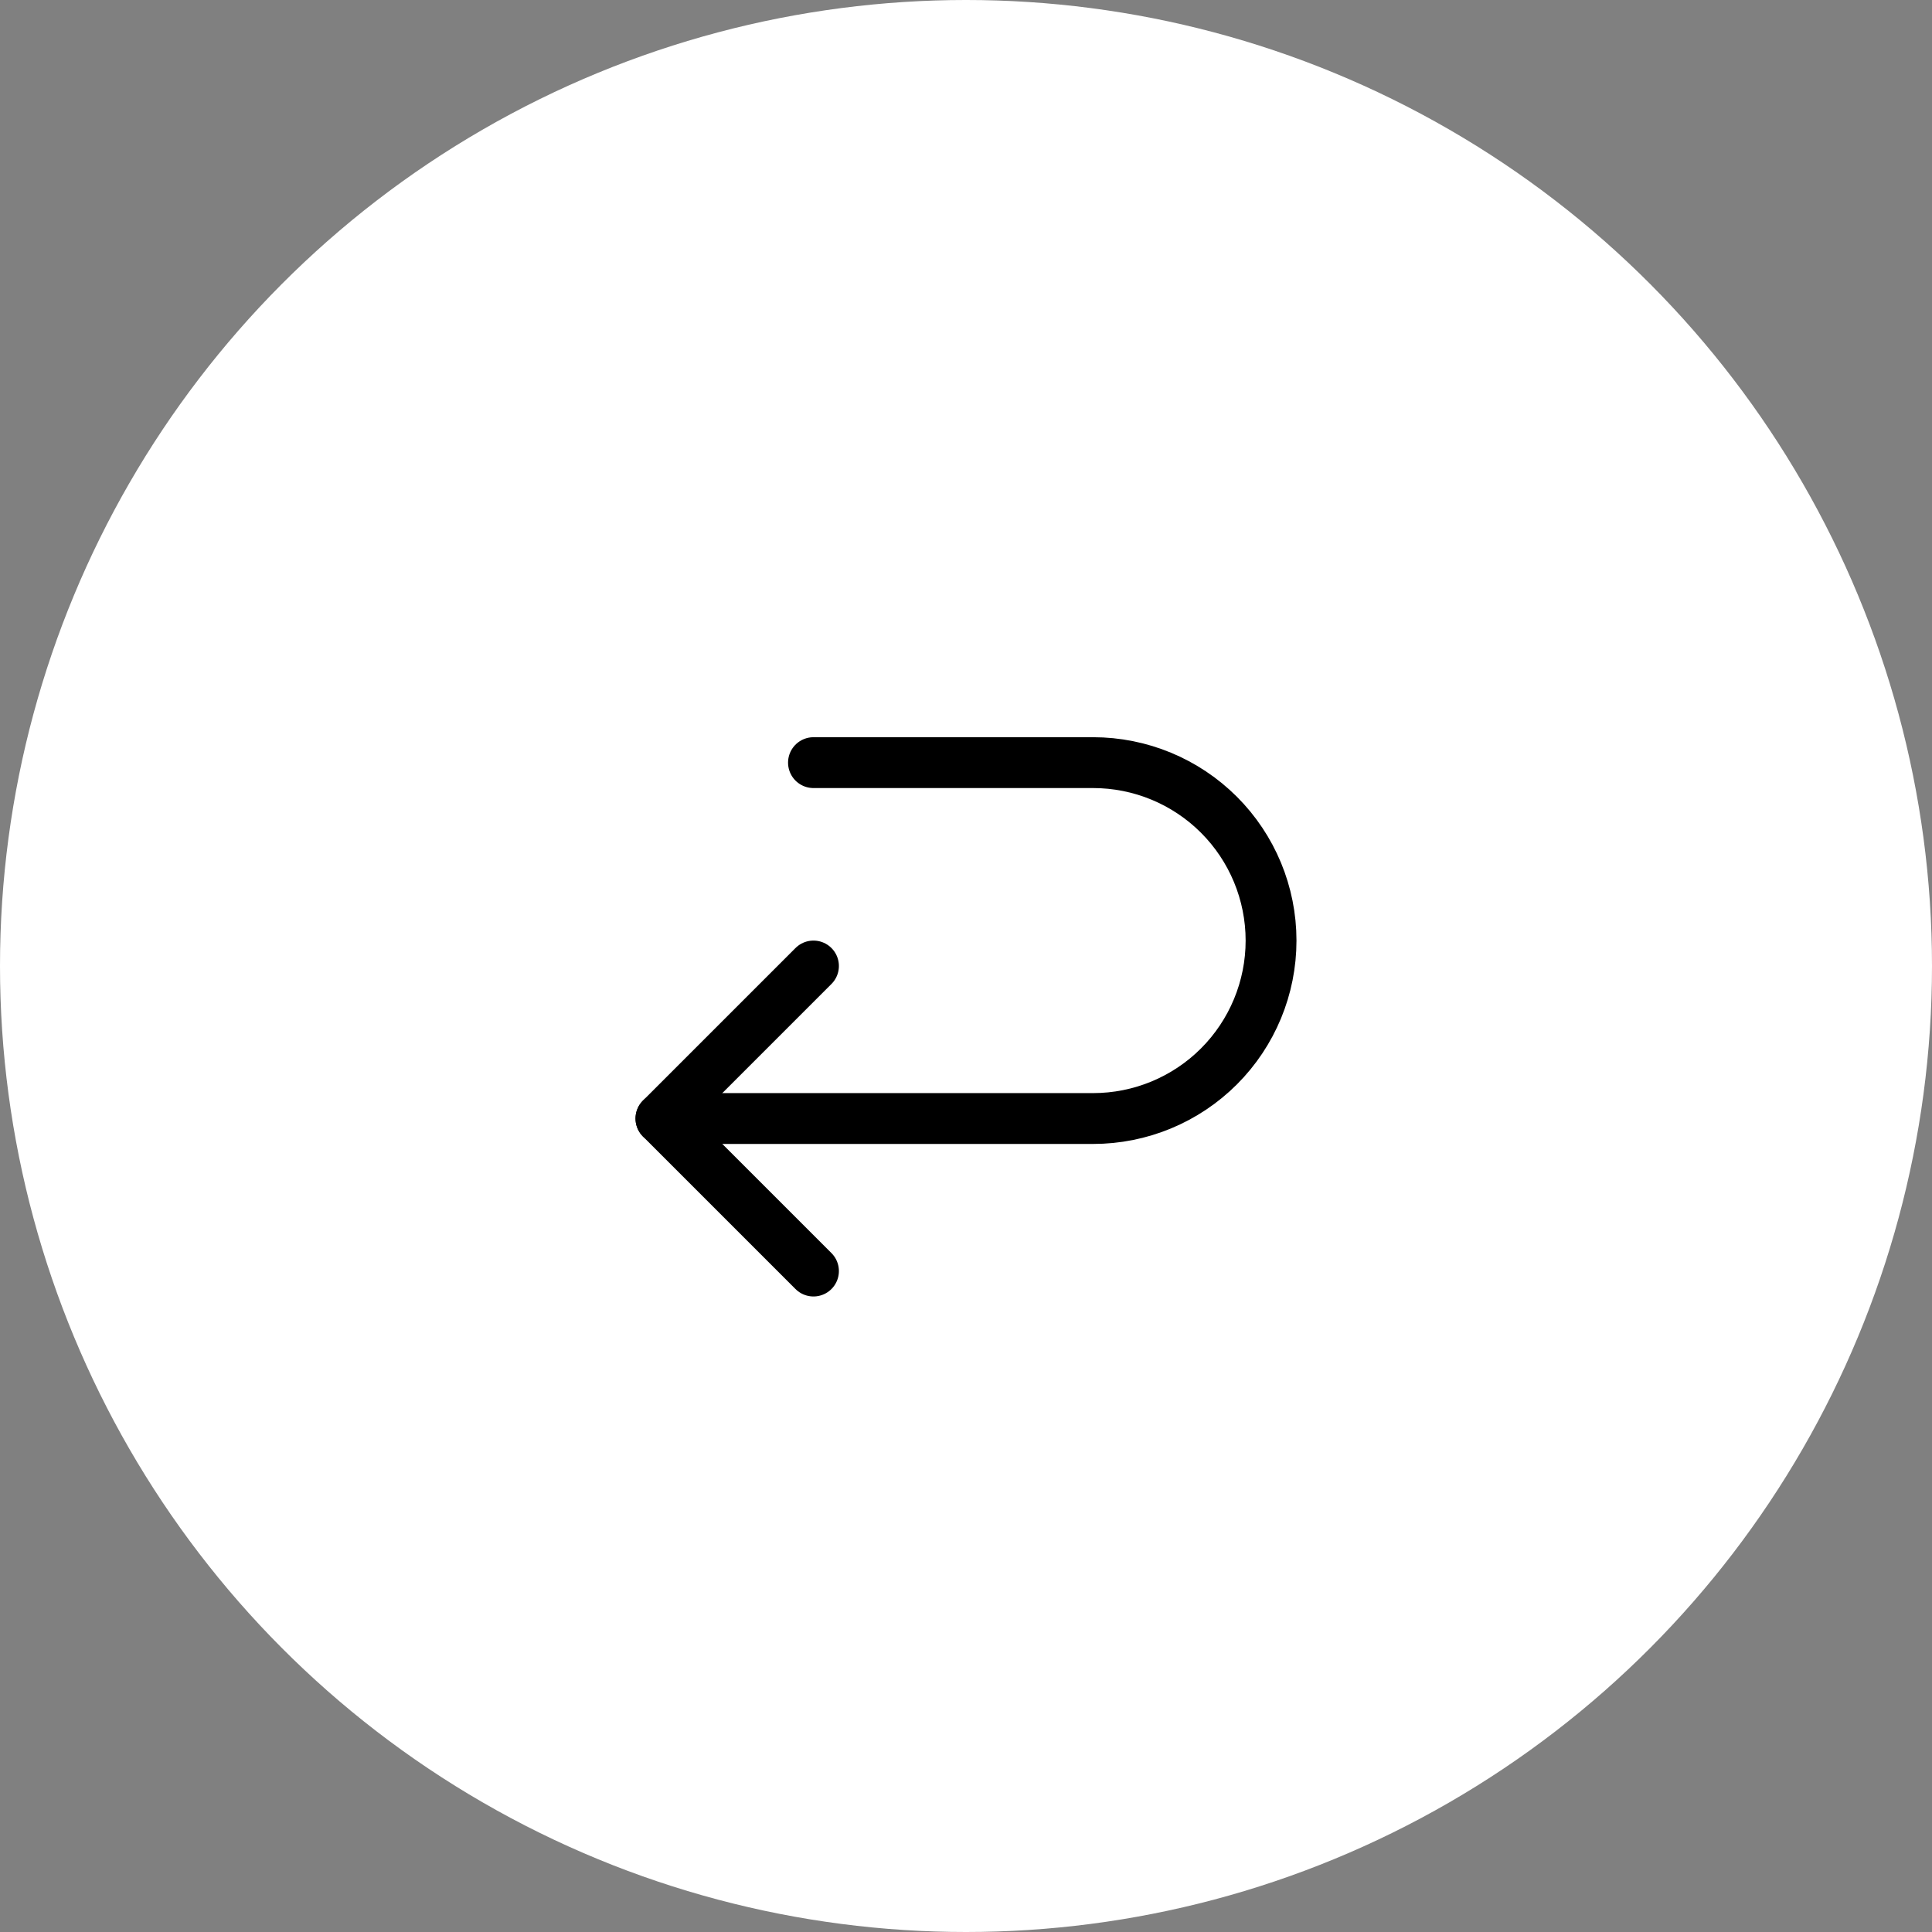
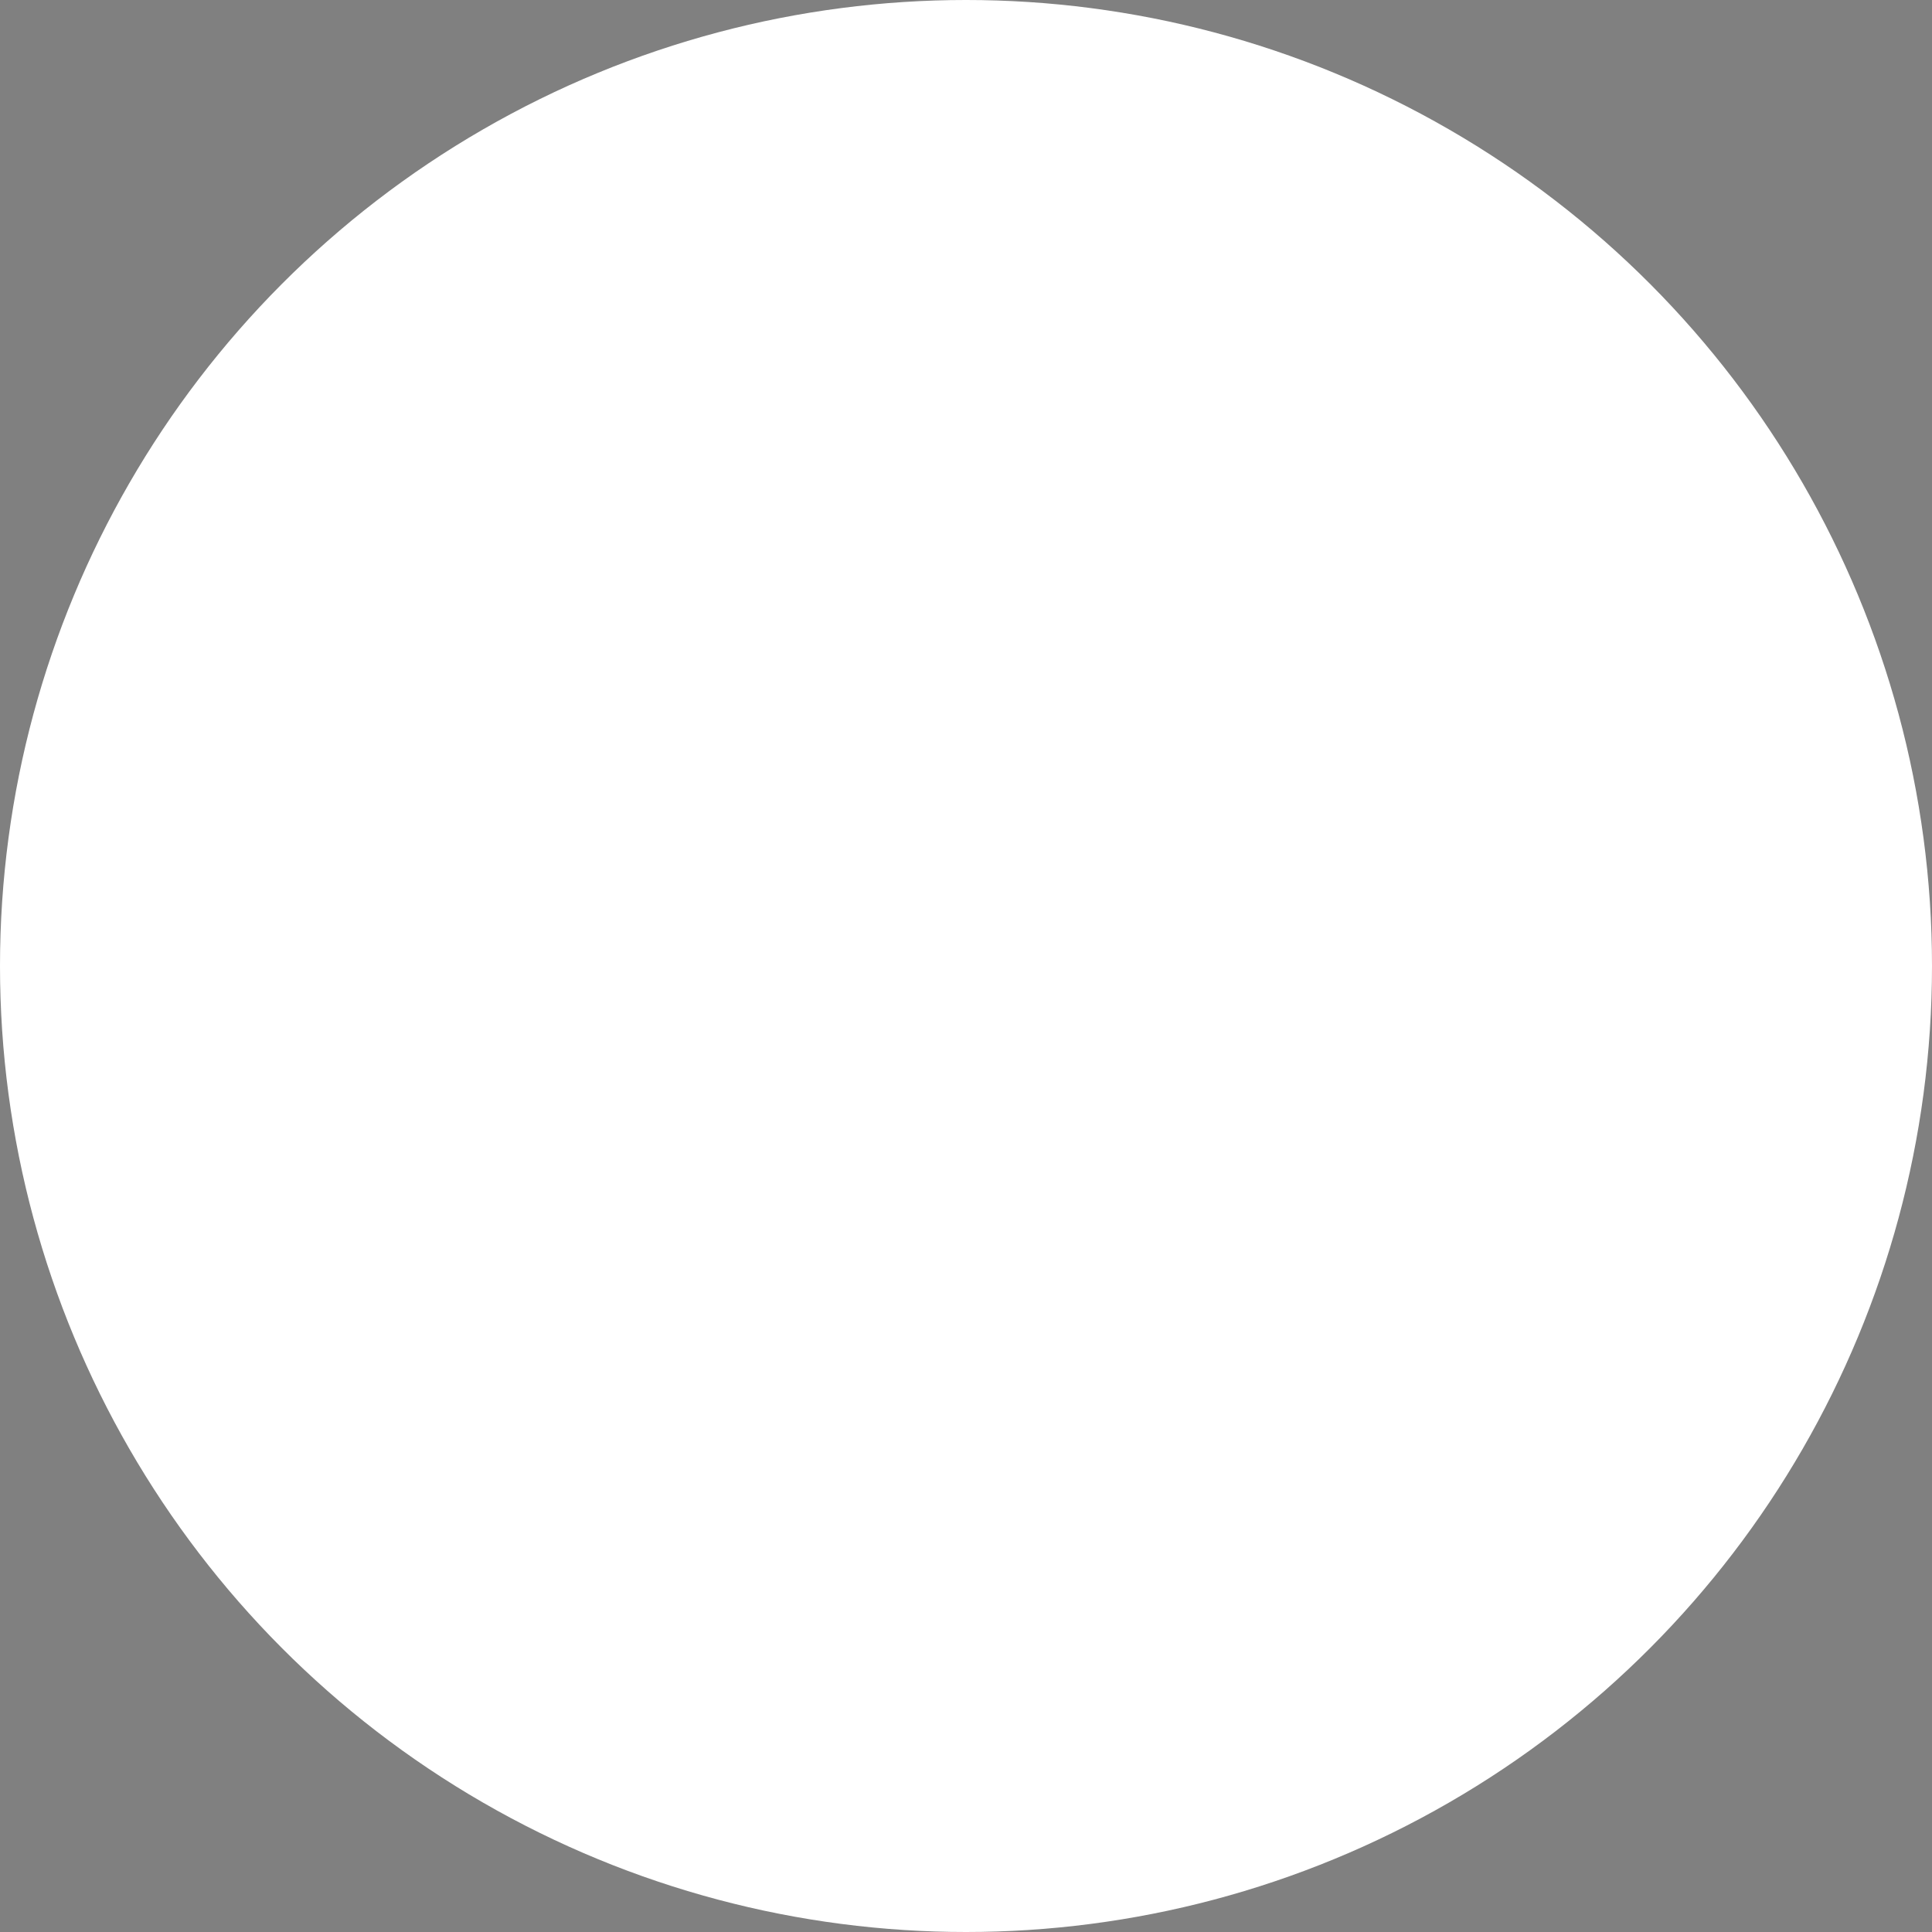
<svg xmlns="http://www.w3.org/2000/svg" fill="none" viewBox="0 0 76 76" height="76" width="76">
  <rect x="0" y="0" width="76" height="76" fill="#808080" stroke="none" />
  <circle fill="white" r="38" cy="38" cx="38" />
  <g clip-path="url(#clip0_1032_6952)">
-     <path stroke-linejoin="round" stroke-linecap="round" stroke-width="2" stroke="black" d="M32 38L26 44L32 50" />
    <path stroke-linejoin="round" stroke-linecap="round" stroke-width="2" stroke="black" d="M32 30H43C44.856 30 46.637 30.738 47.95 32.05C49.263 33.363 50 35.144 50 37C50 38.856 49.263 40.637 47.95 41.95C46.637 43.263 44.856 44 43 44H26" />
  </g>
  <defs>
    <clipPath id="clip0_1032_6952">
-       <rect transform="translate(22 23)" fill="white" height="32" width="32" />
-     </clipPath>
+       </clipPath>
  </defs>
</svg>